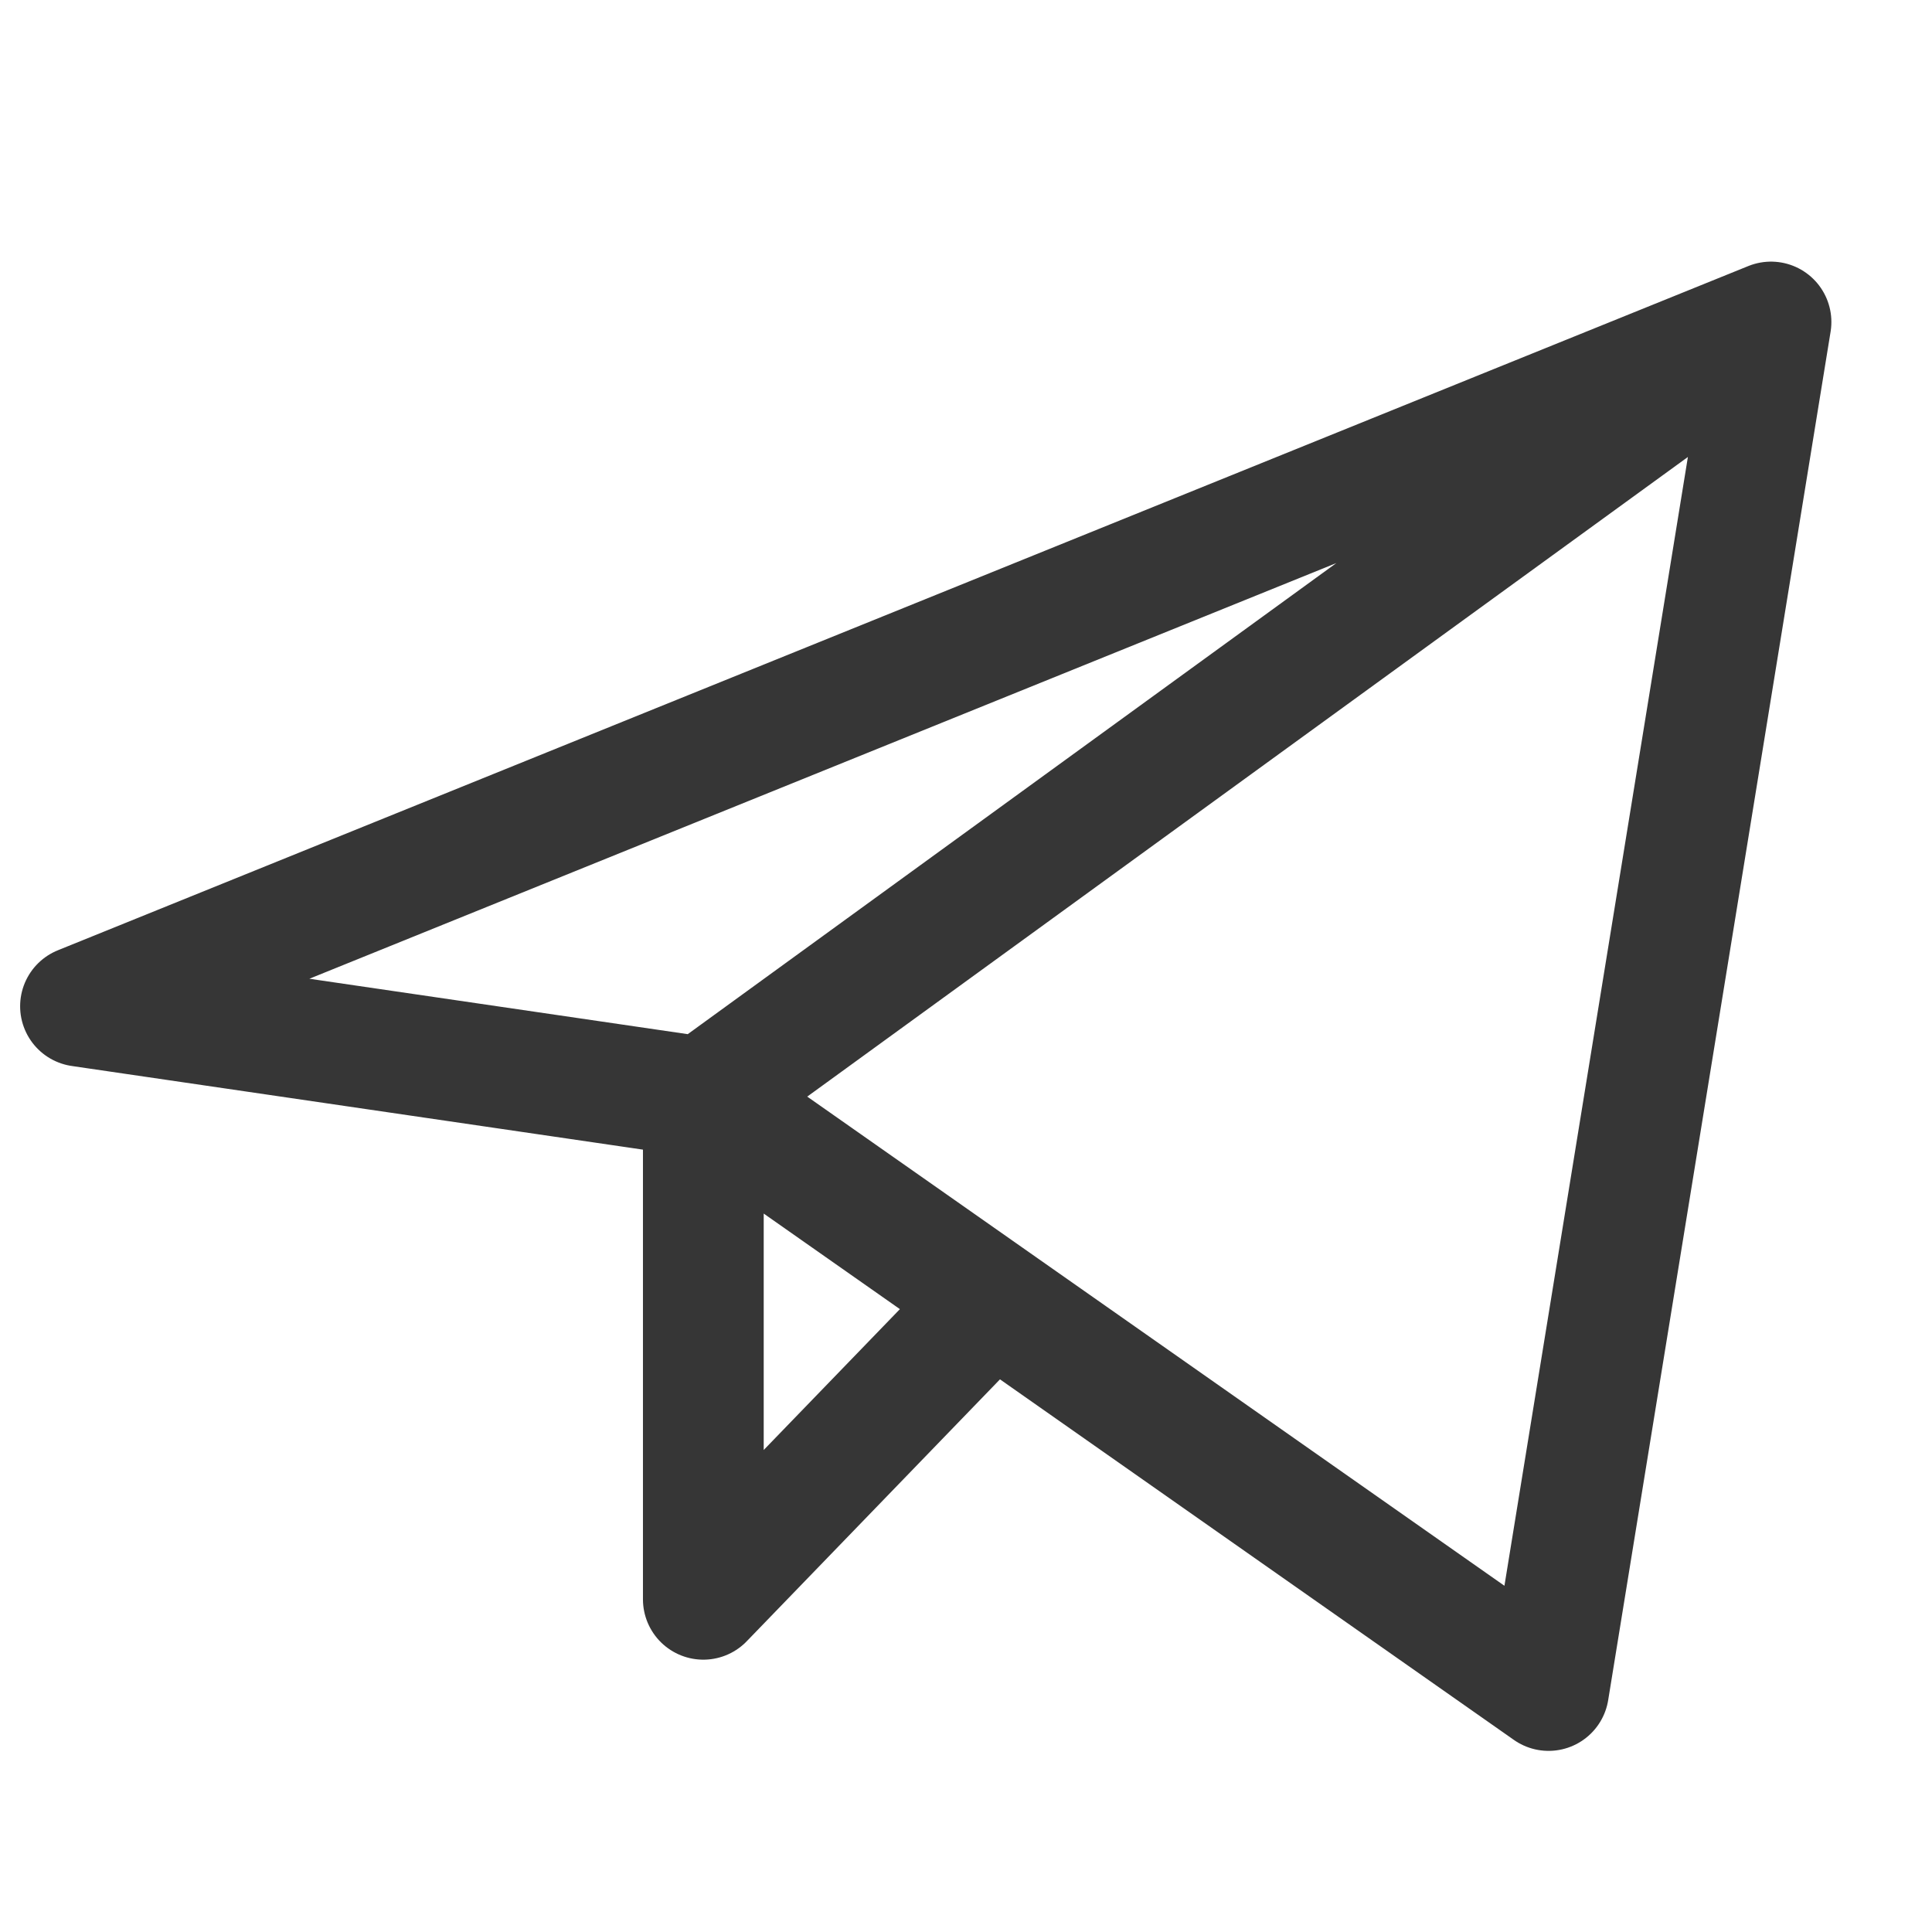
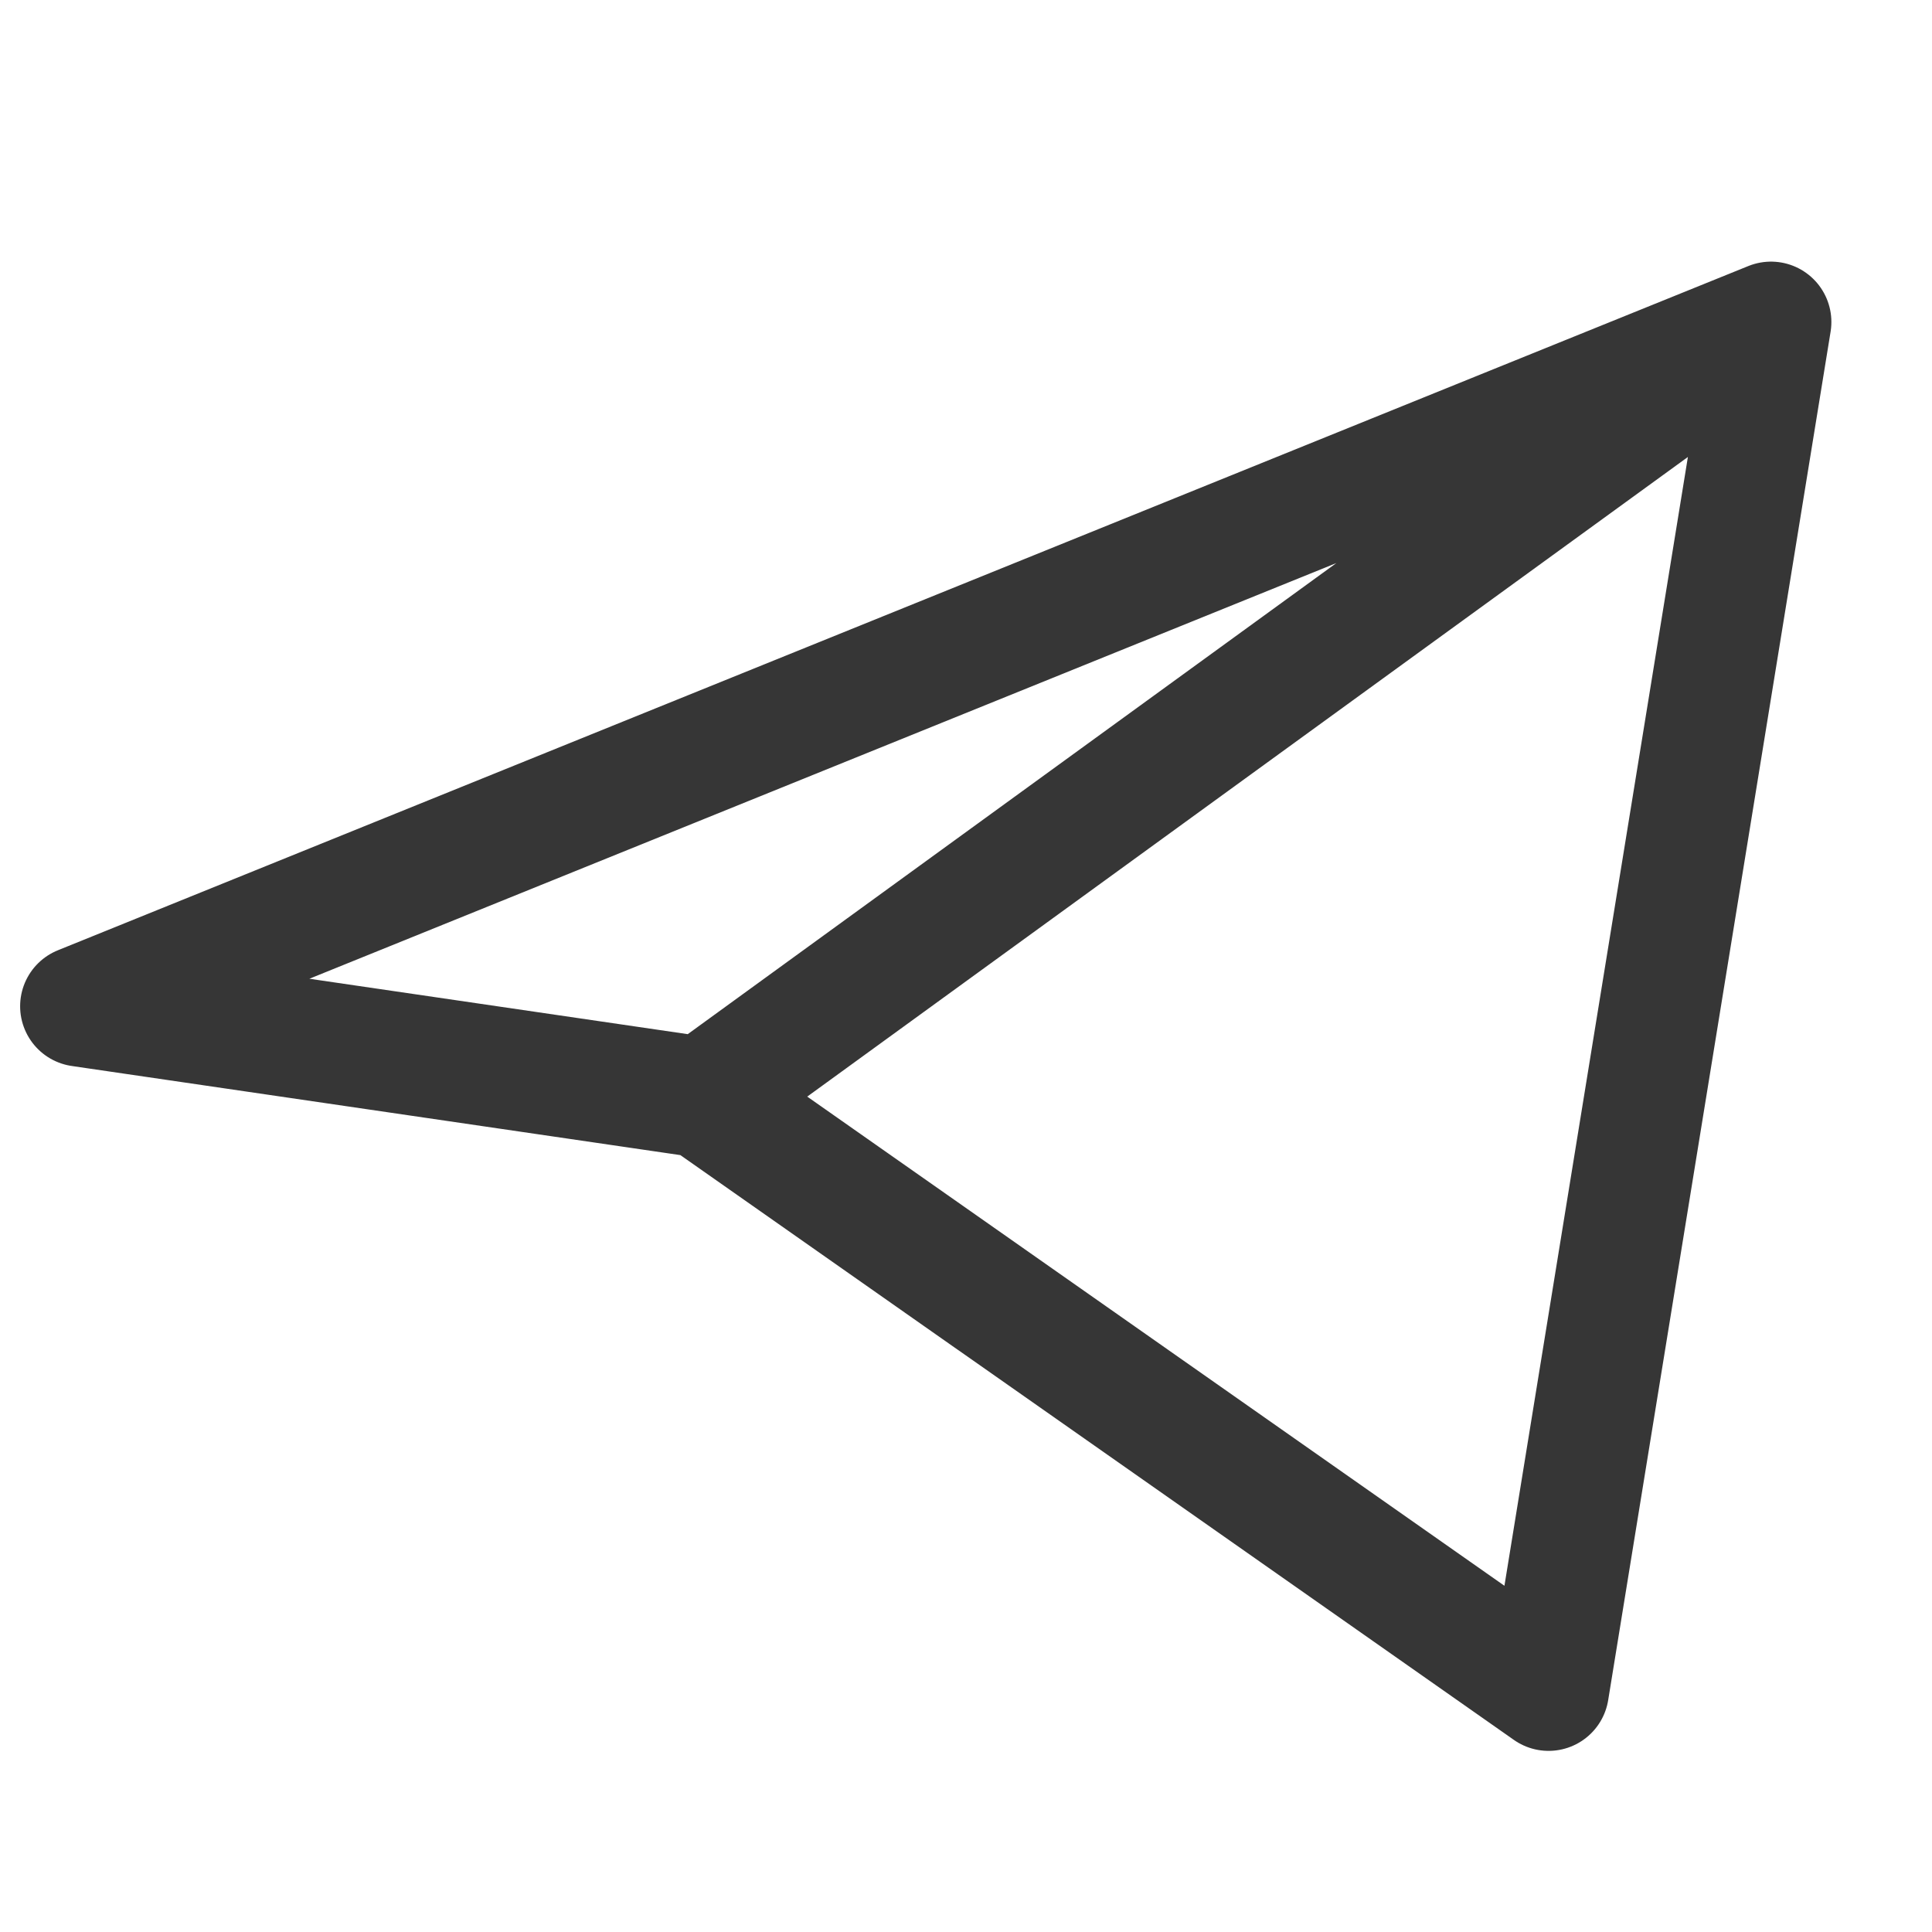
<svg xmlns="http://www.w3.org/2000/svg" width="24" height="24" viewBox="0 0 24 24" fill="none">
-   <path d="M22 4L1 12.5L8.737 13.633M22 4L19.237 21L8.737 13.633M22 4L8.737 13.633M8.737 13.633V19.867L12.328 16.153" stroke="#363636" stroke-width="1.5" stroke-linecap="round" stroke-linejoin="round" />
+   <path d="M22 4L1 12.5L8.737 13.633M22 4L19.237 21L8.737 13.633M22 4L8.737 13.633M8.737 13.633L12.328 16.153" stroke="#363636" stroke-width="1.5" stroke-linecap="round" stroke-linejoin="round" />
</svg>